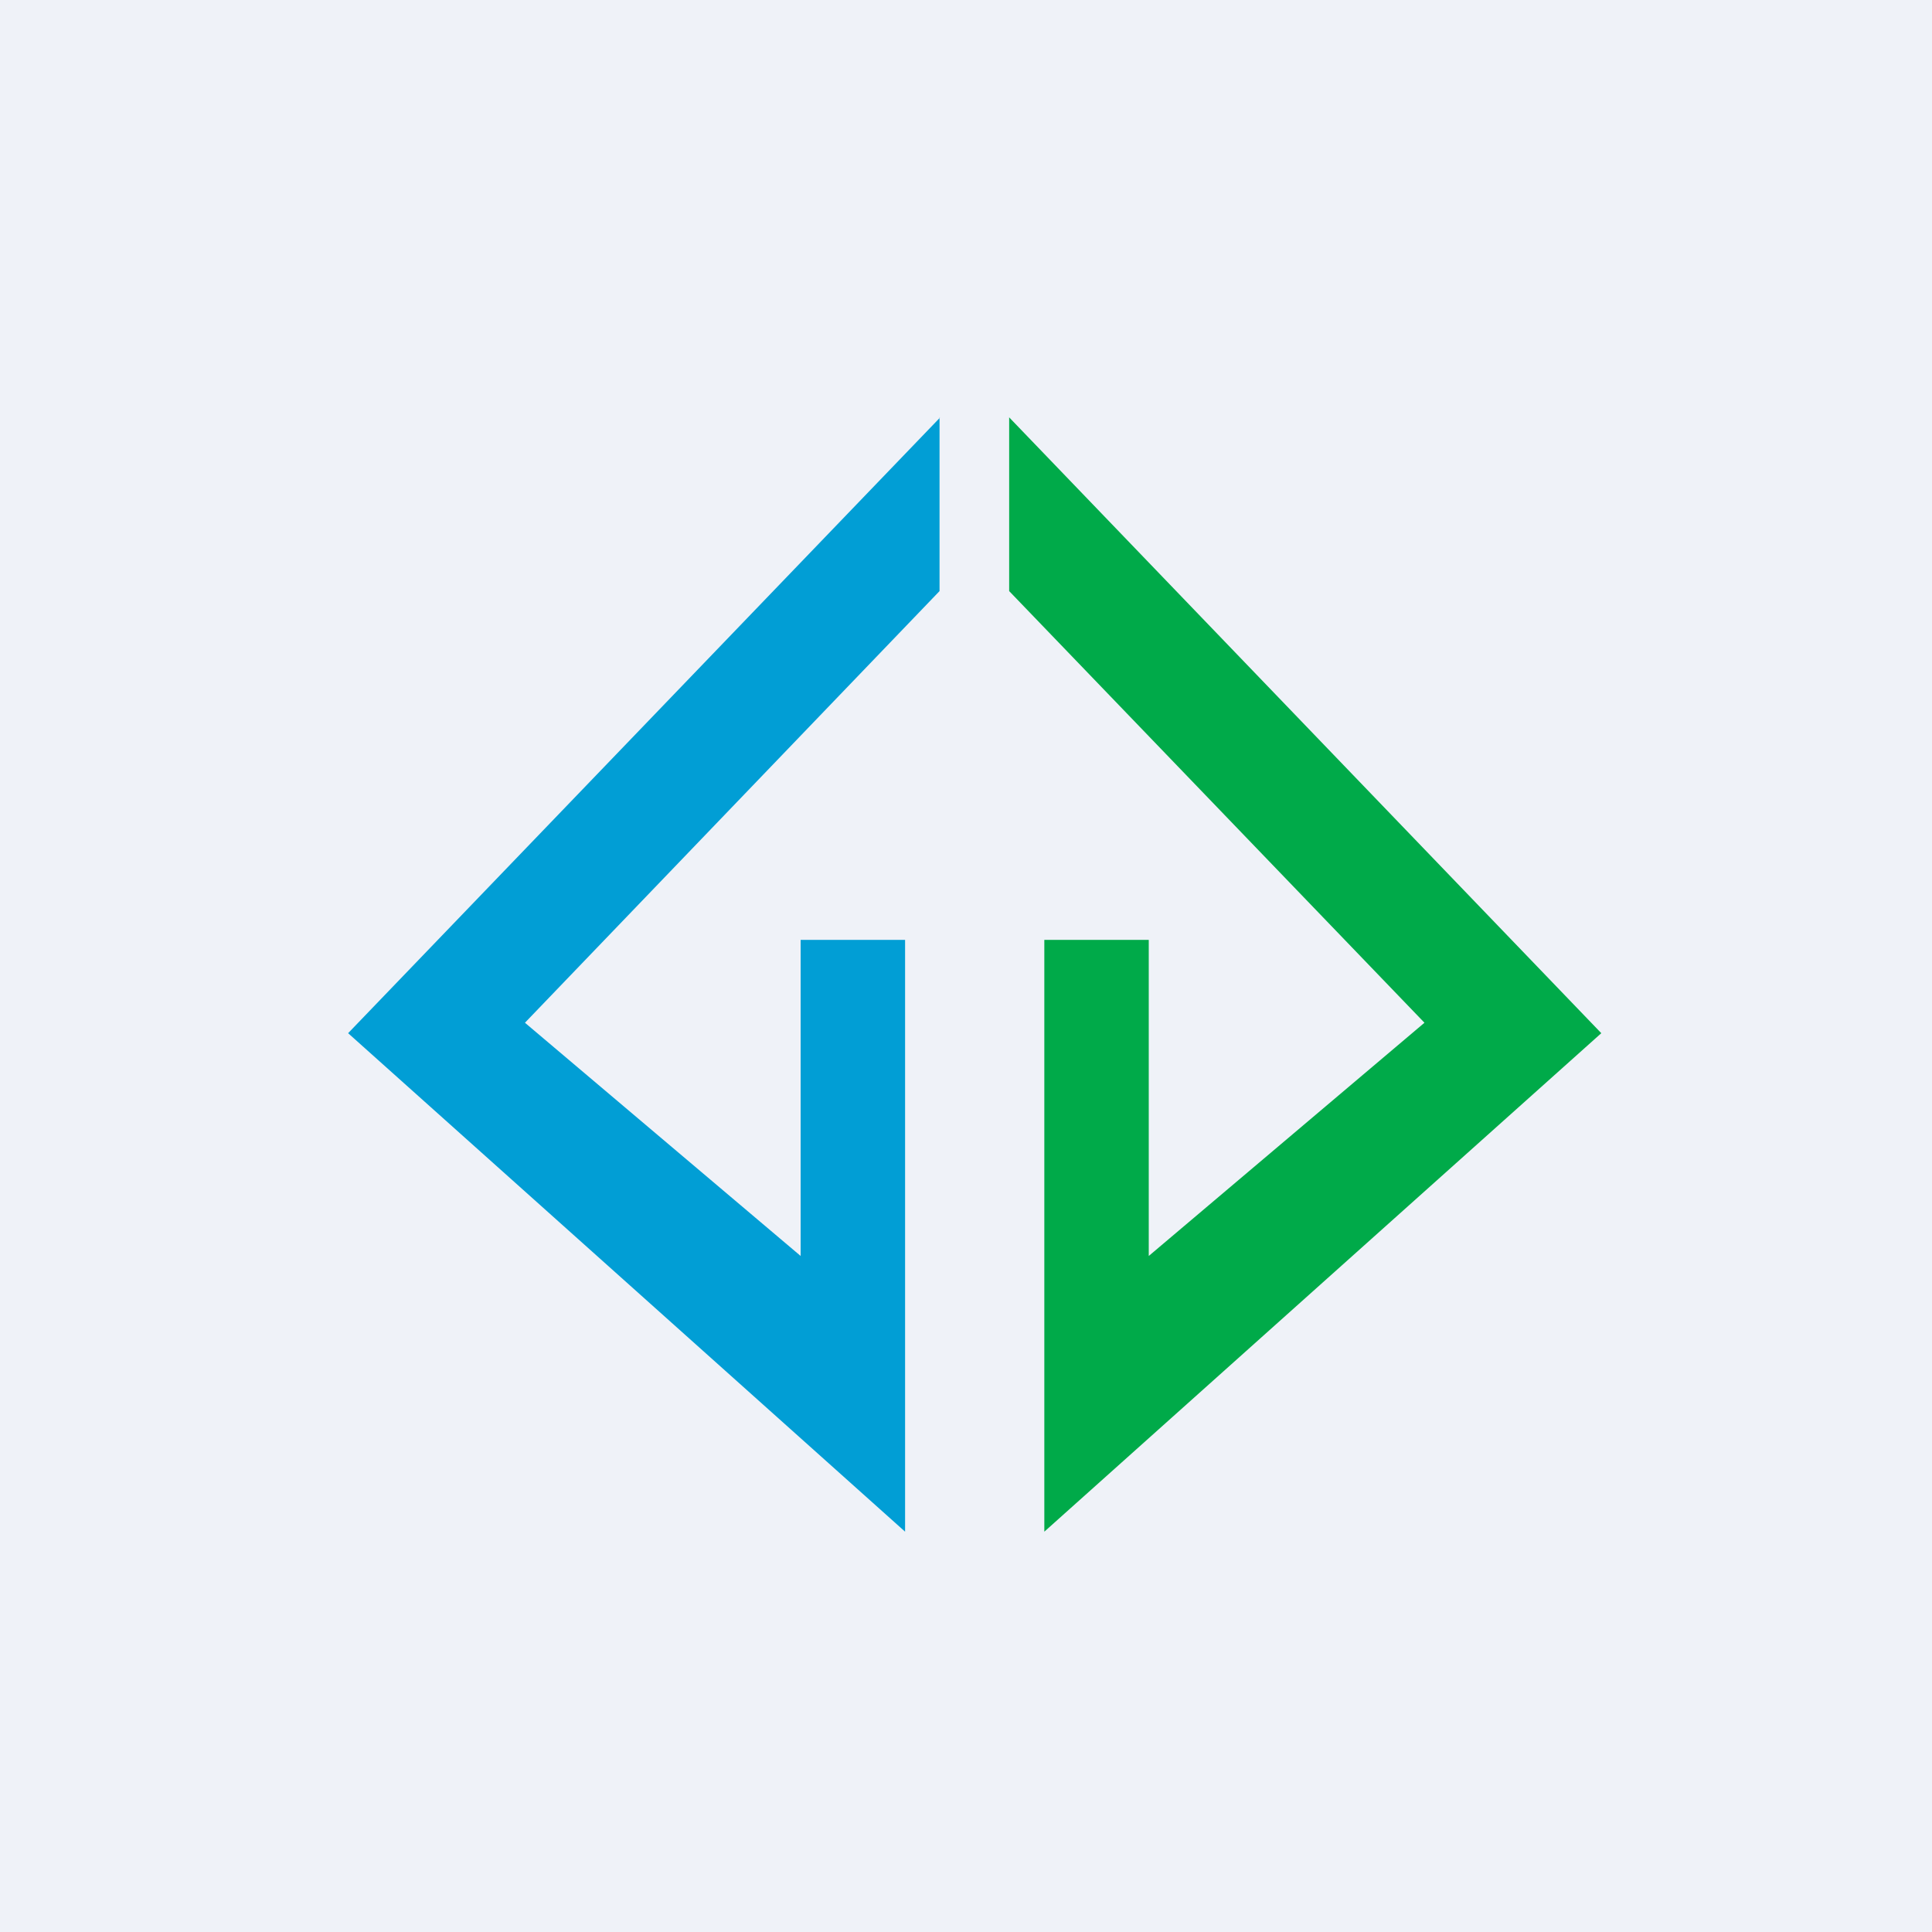
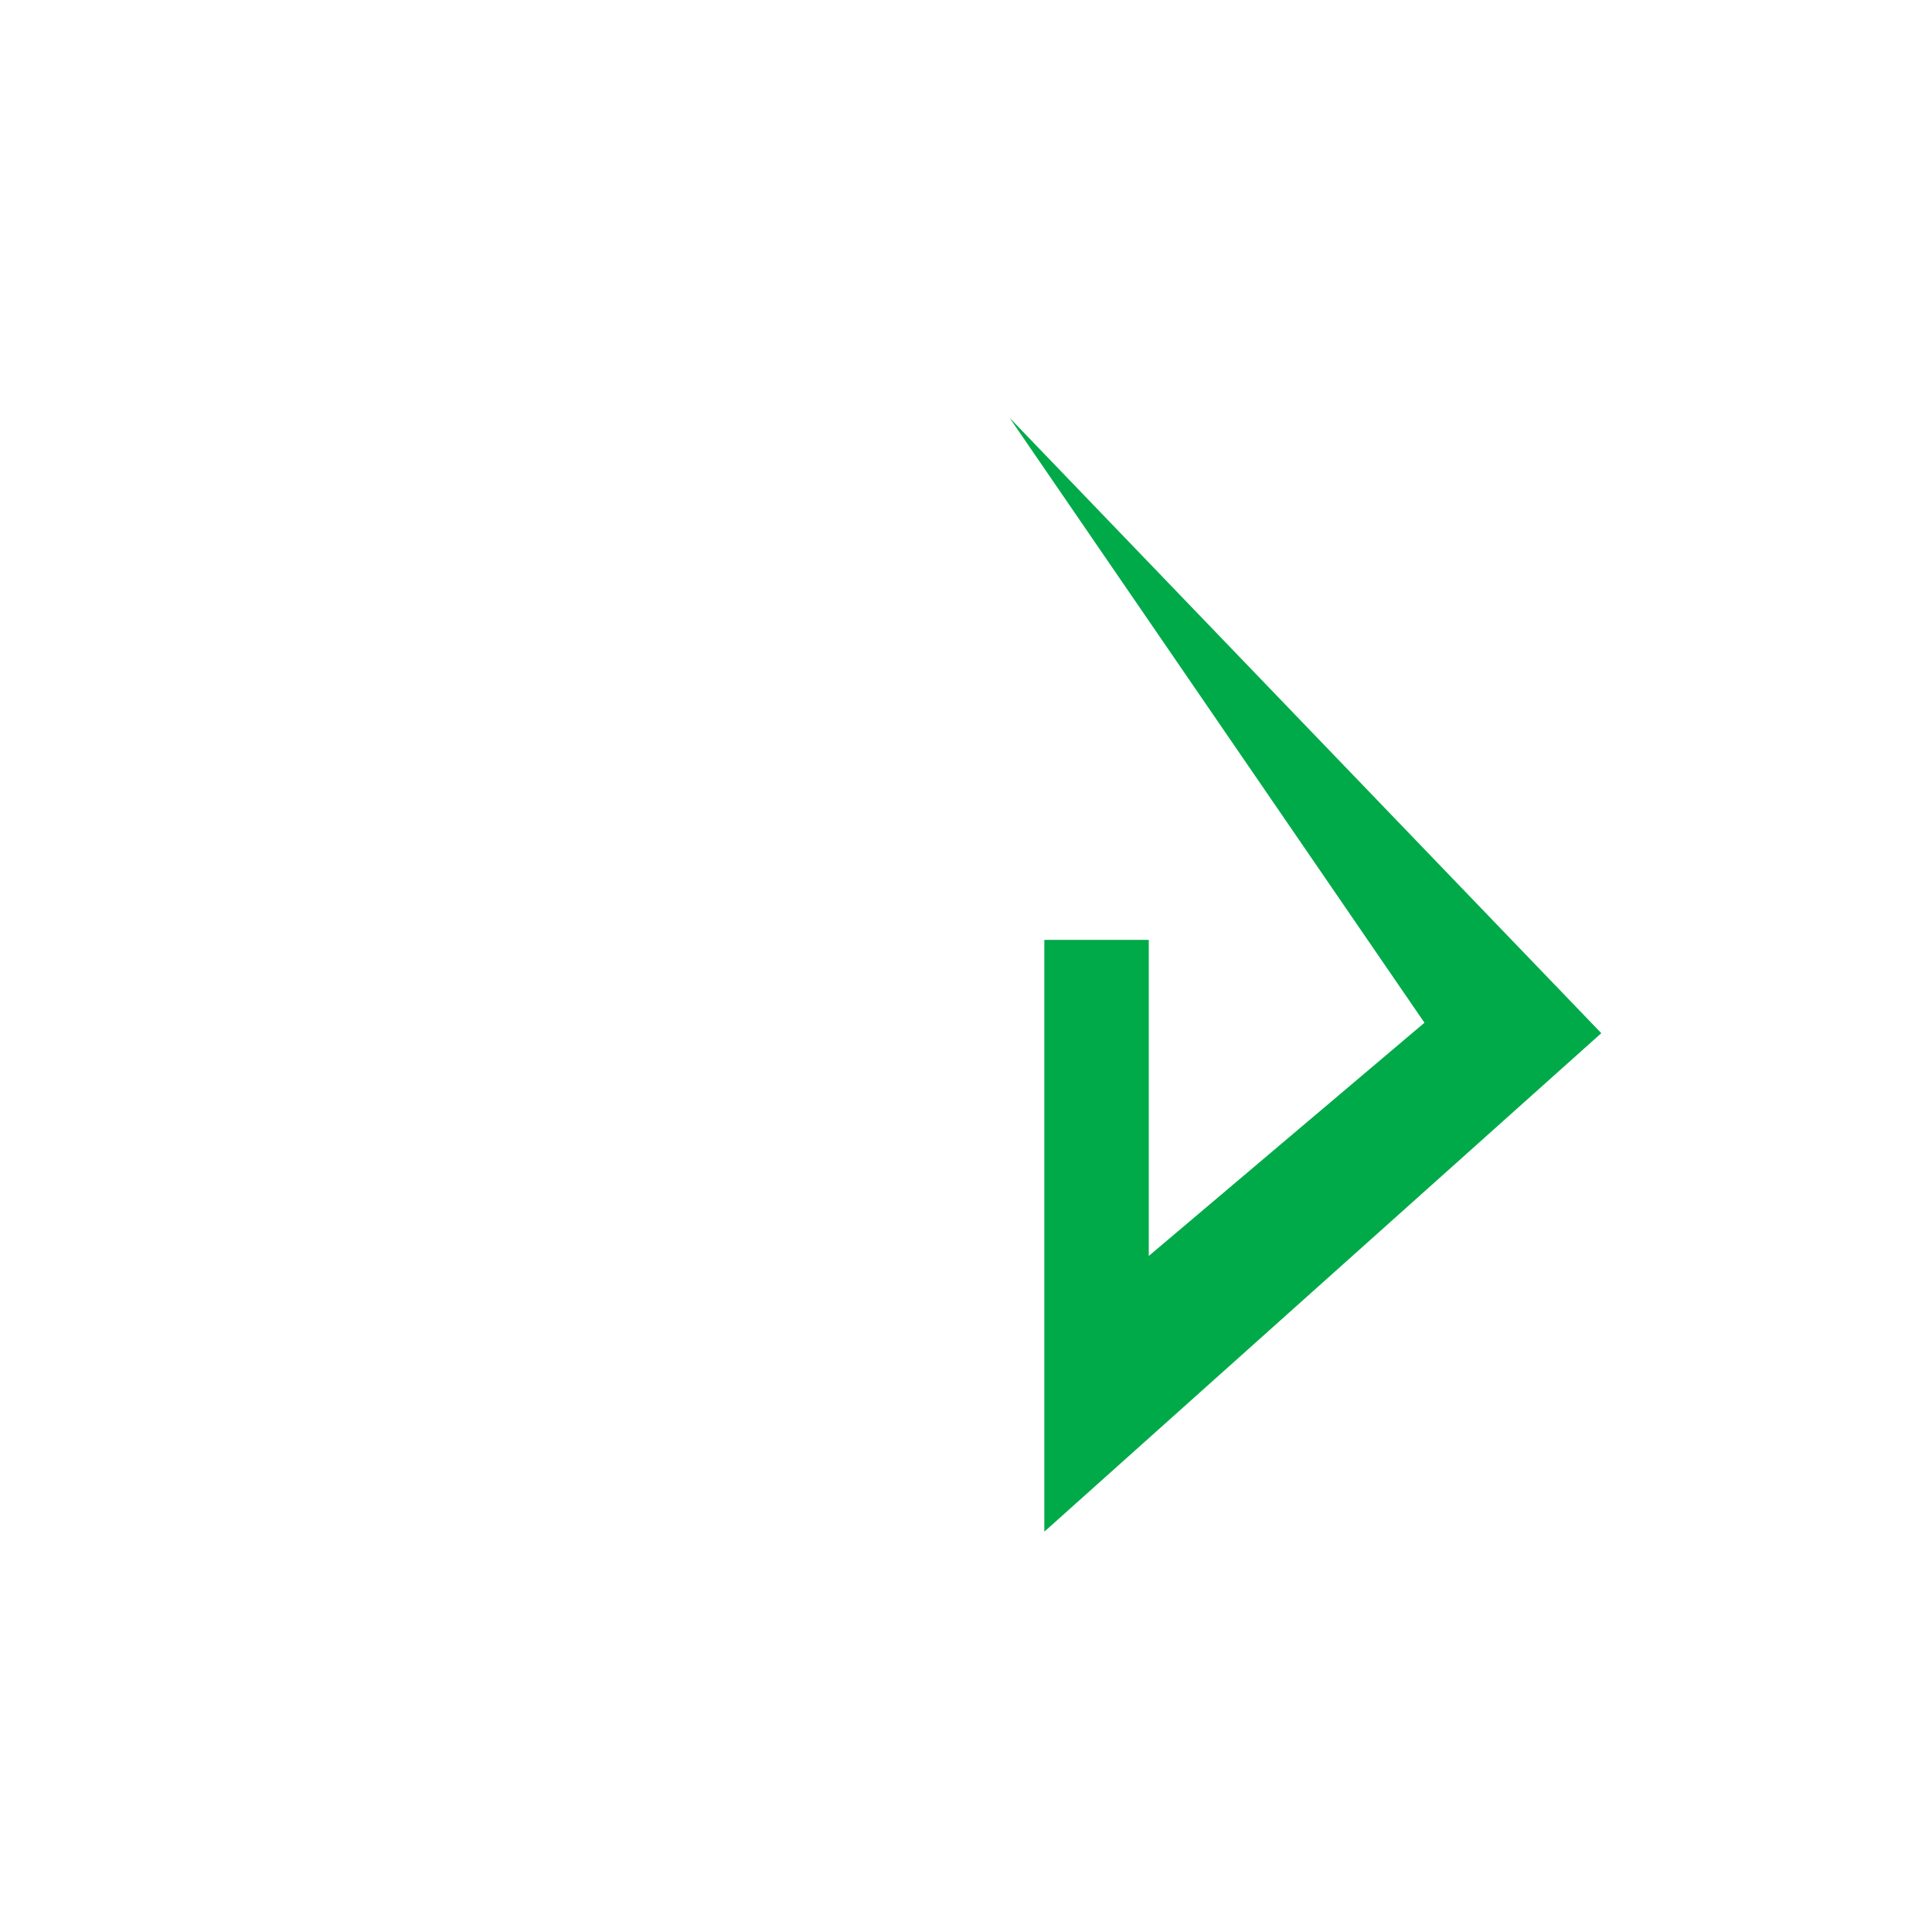
<svg xmlns="http://www.w3.org/2000/svg" viewBox="0 0 55.5 55.5">
-   <path d="M 0,0 H 55.5 V 55.5 H 0 Z" fill="rgb(239, 242, 248)" />
-   <path d="M 26.99,11.985 V 16.98 L 15.08,29.38 L 23,36.08 V 27 H 26 V 44 L 10,29.68 L 27,12 Z" fill="rgb(1, 158, 213)" />
-   <path d="M 28.99,11.985 V 16.98 L 40.92,29.38 L 33,36.08 V 27 H 30 V 44 L 46,29.68 L 29,12 Z" fill="rgb(0, 170, 73)" />
+   <path d="M 28.99,11.985 L 40.92,29.38 L 33,36.08 V 27 H 30 V 44 L 46,29.68 L 29,12 Z" fill="rgb(0, 170, 73)" />
</svg>